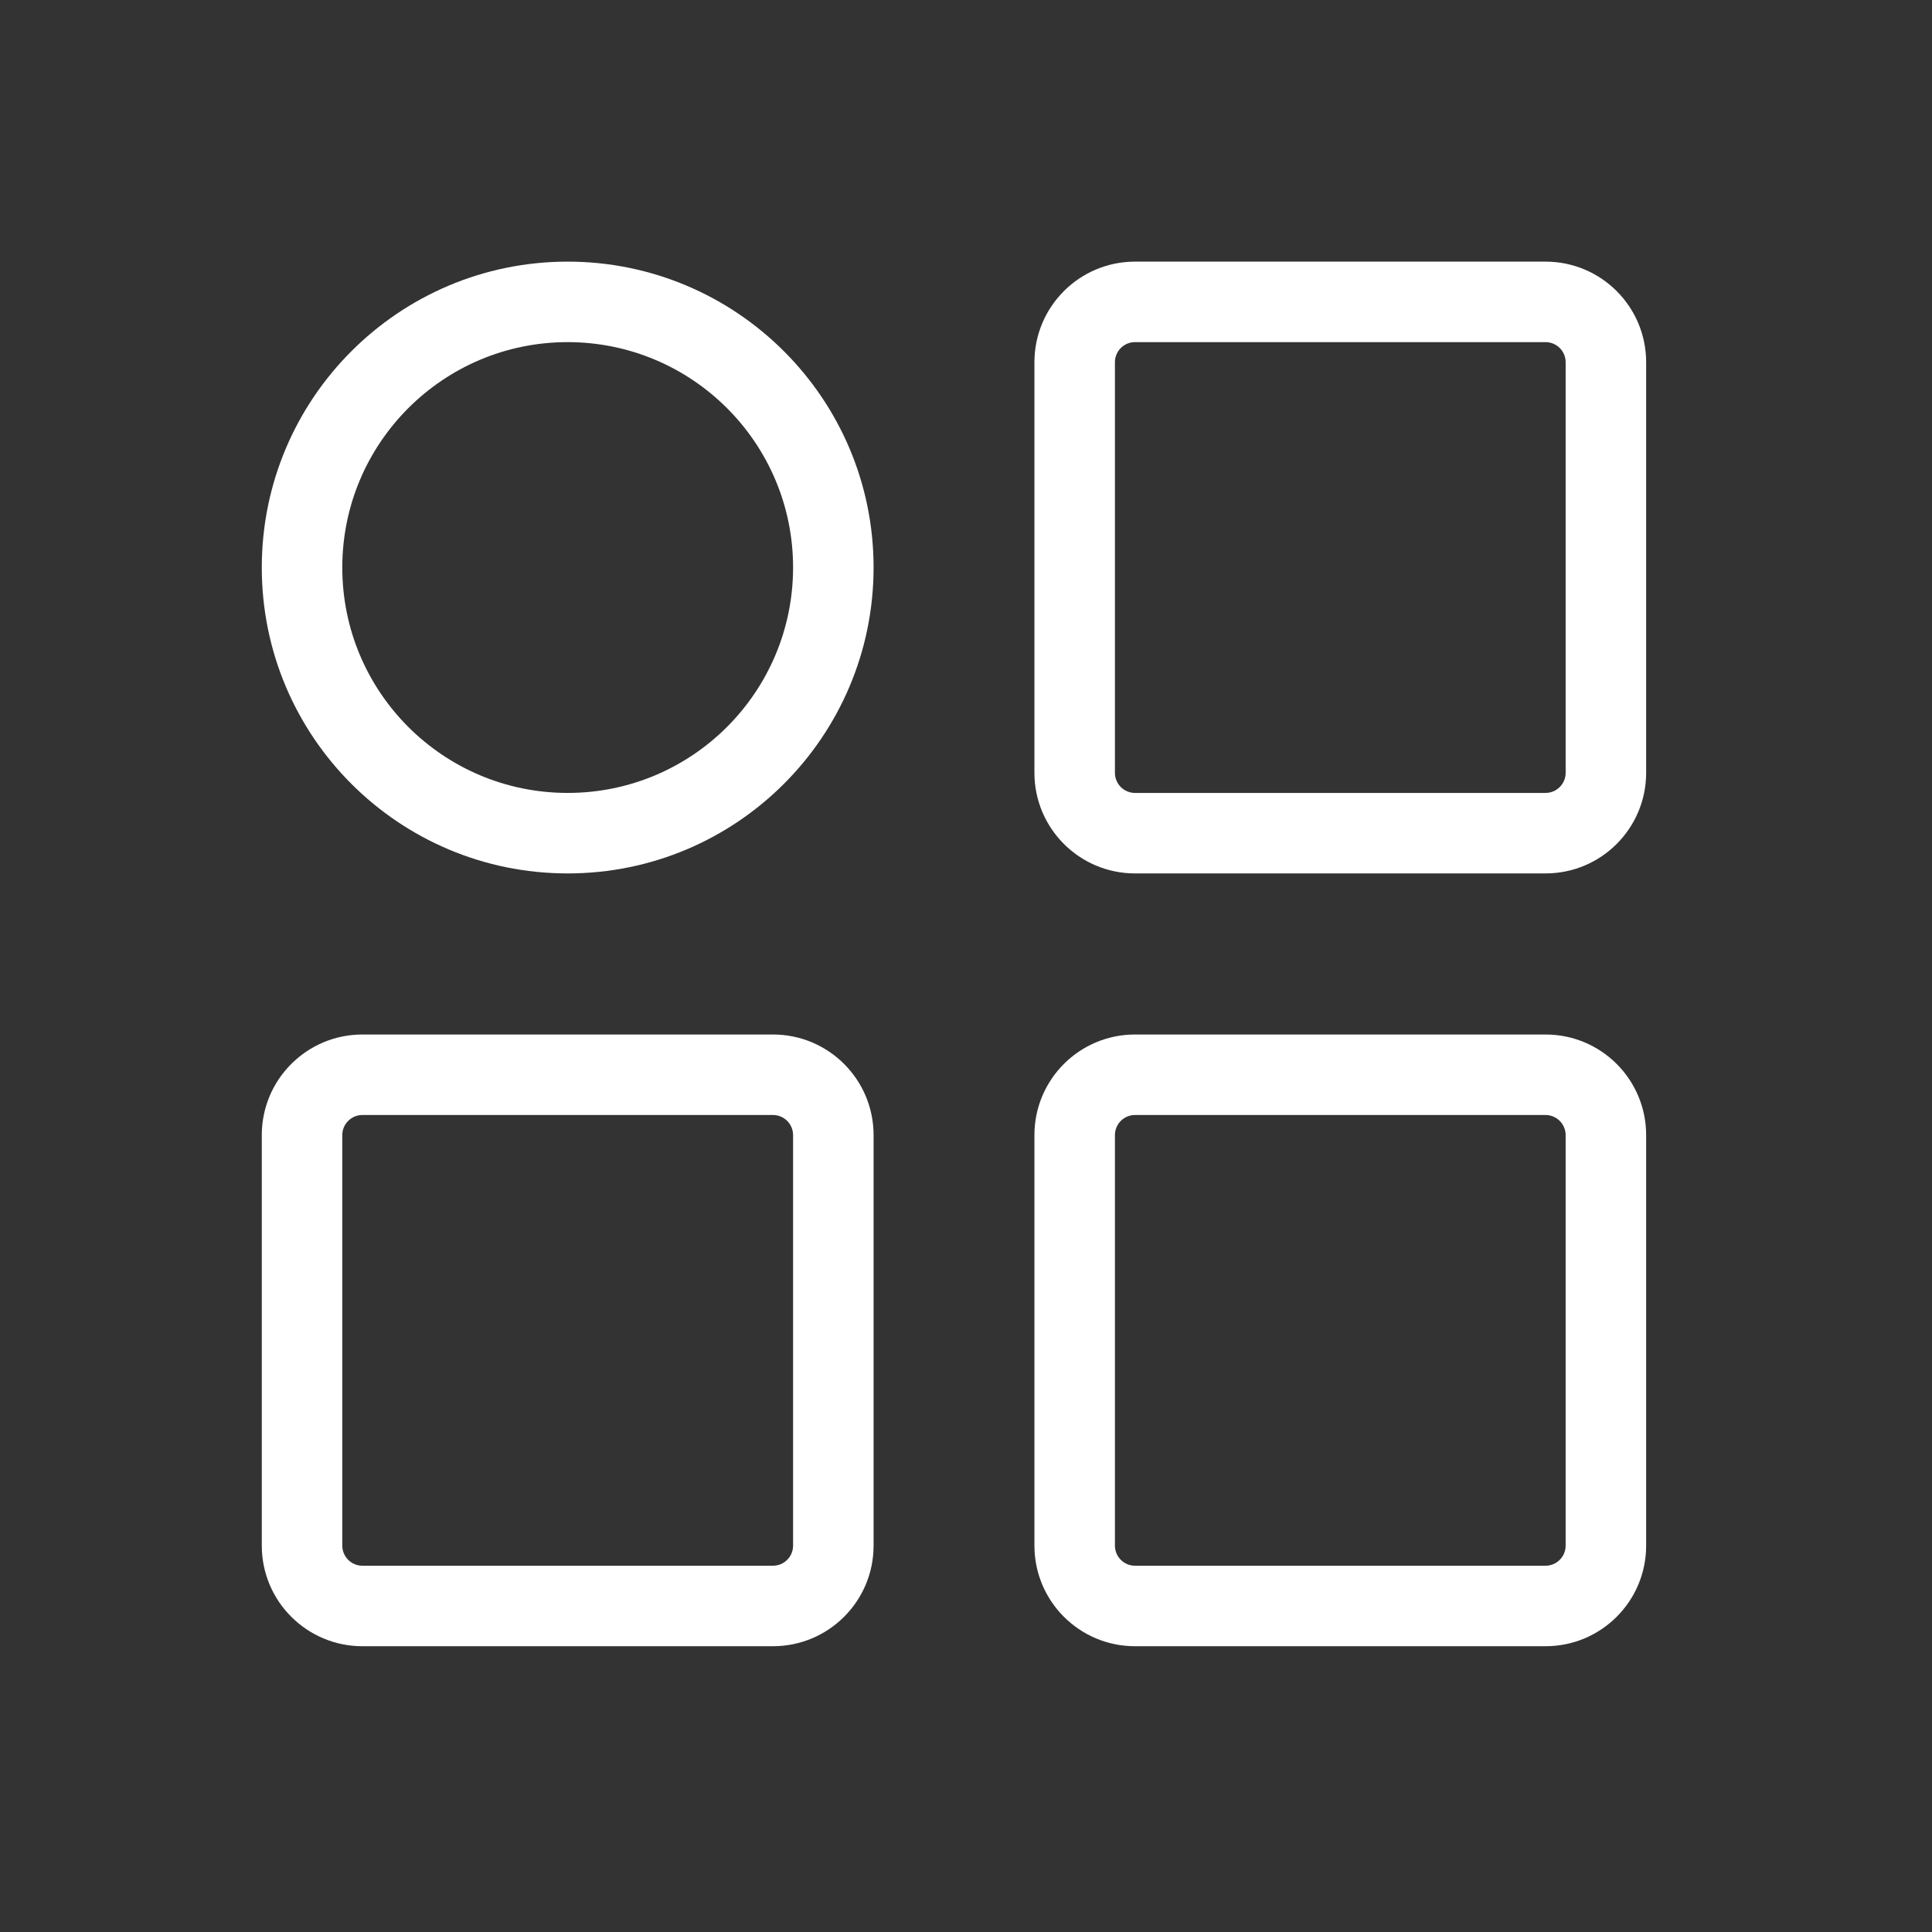
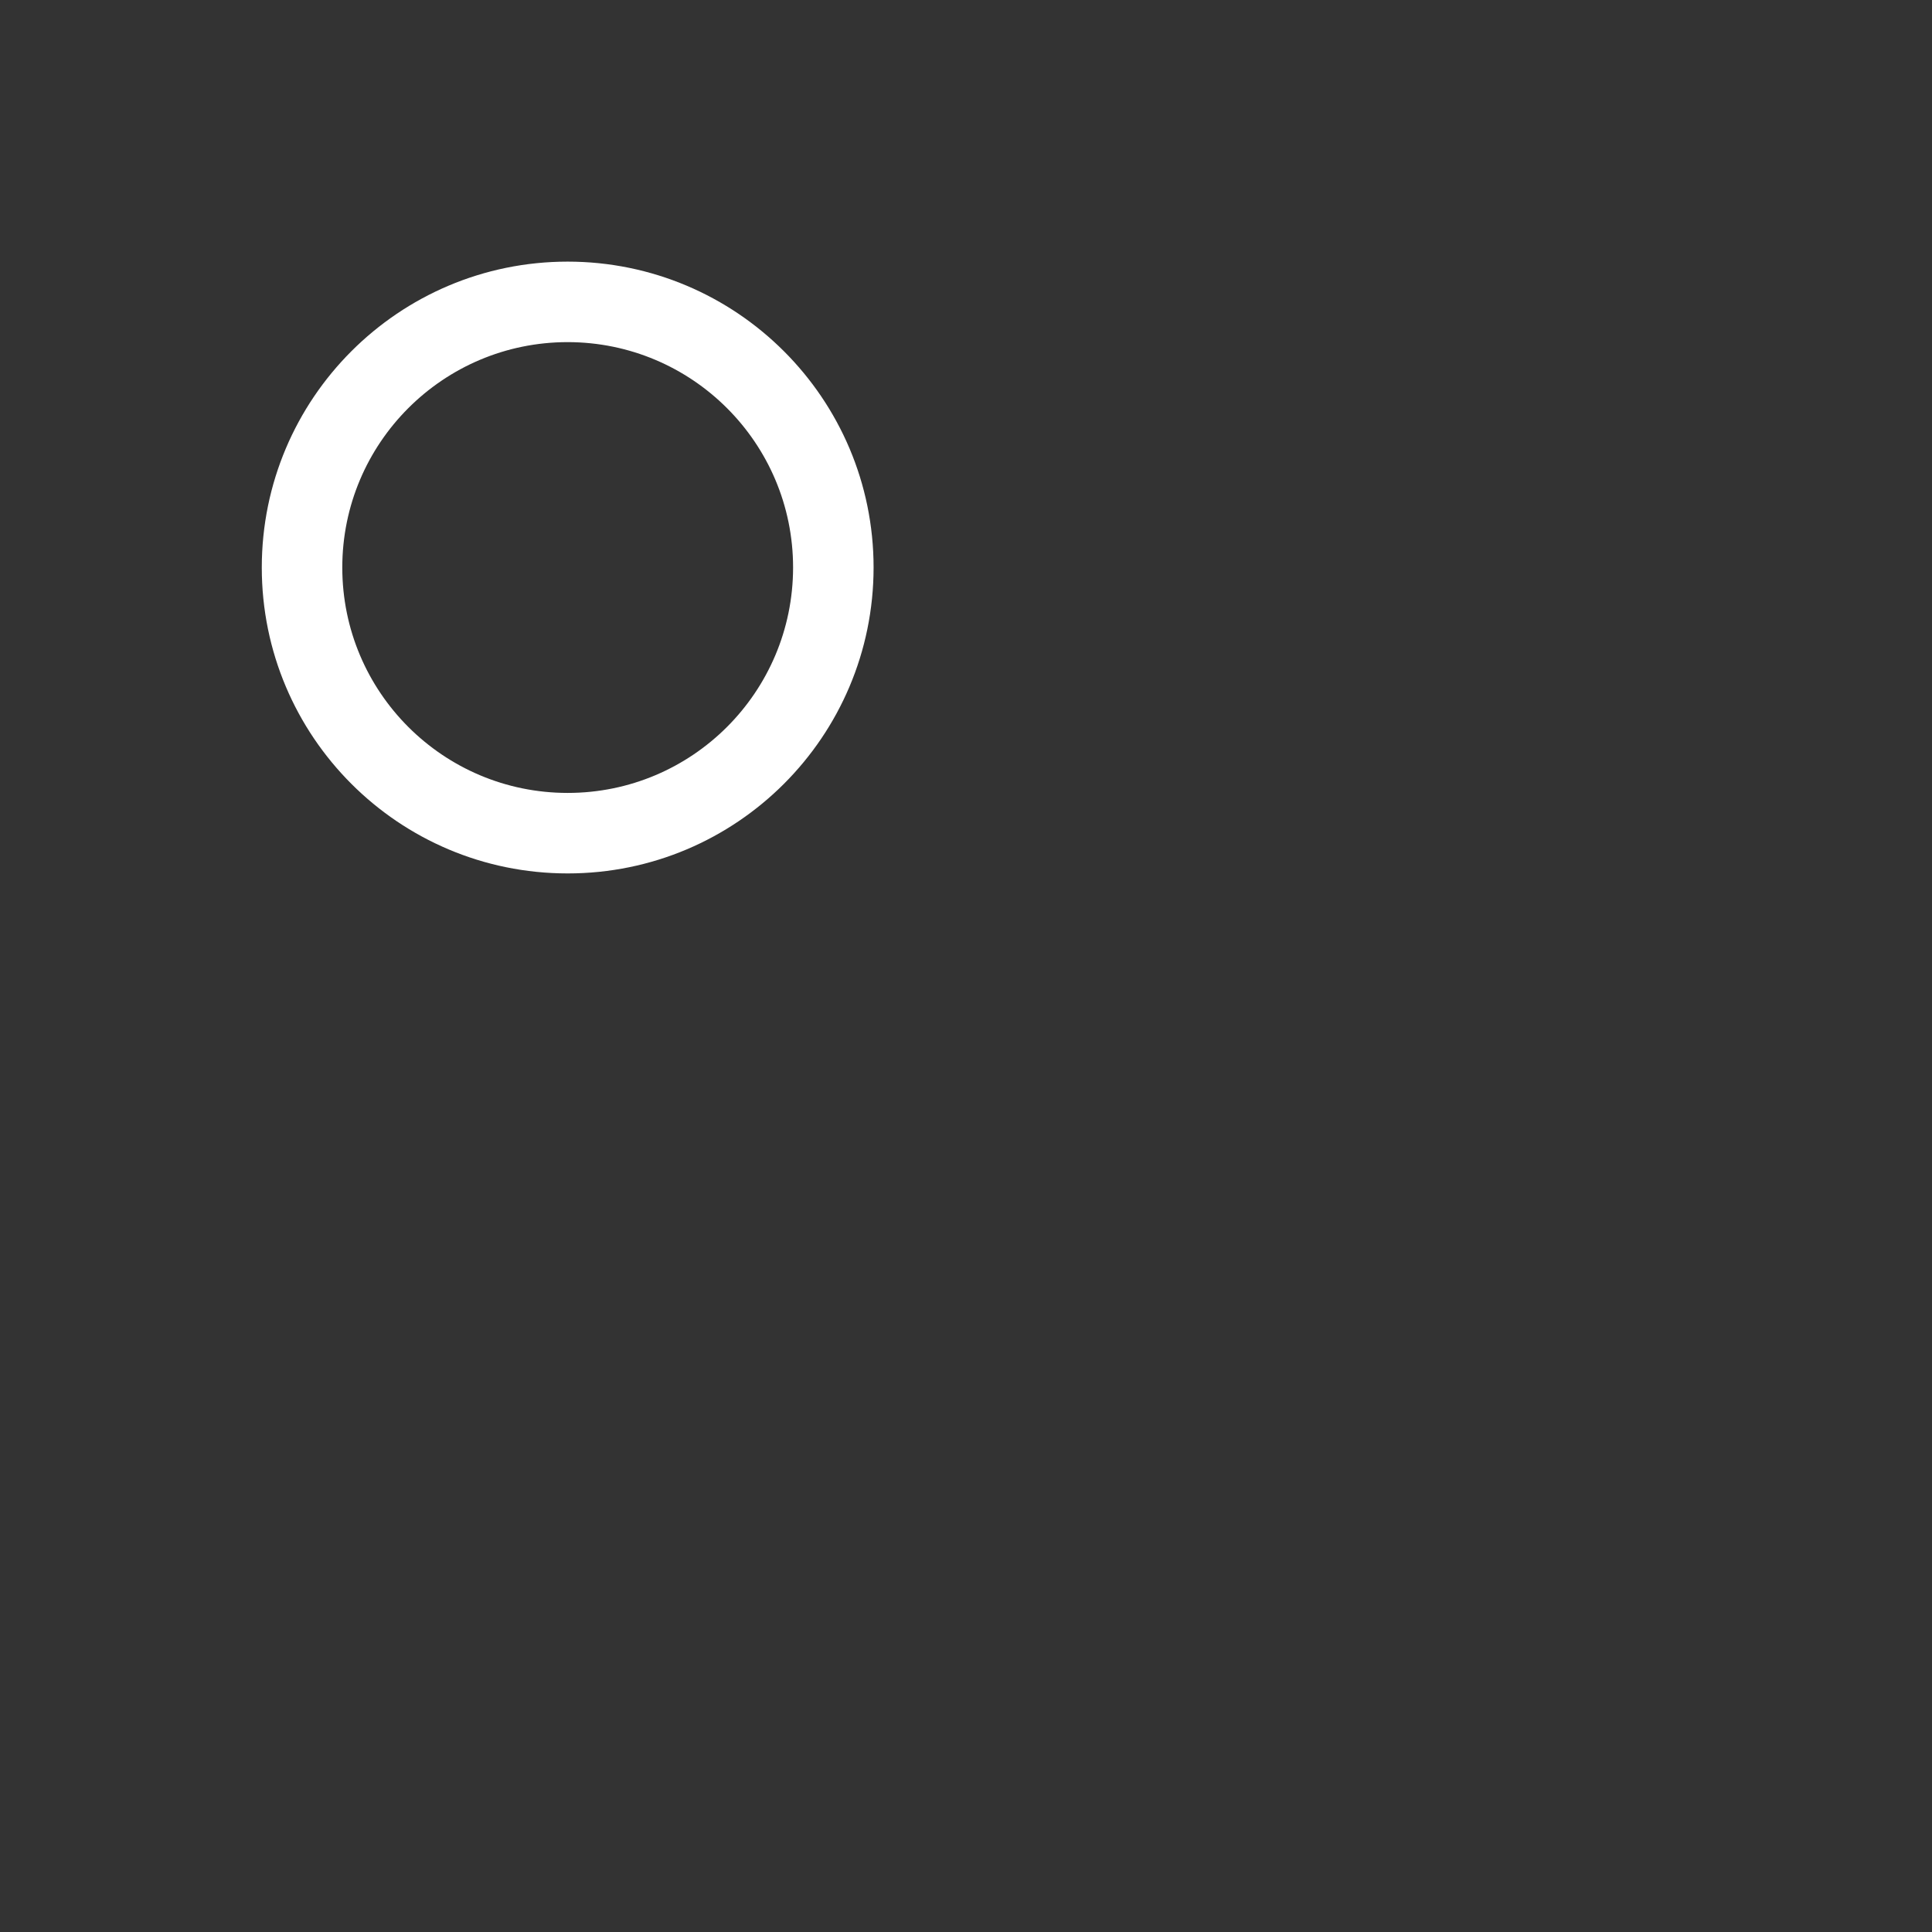
<svg xmlns="http://www.w3.org/2000/svg" width="24" height="24" viewBox="0 0 24 24" fill="none">
  <rect x="0" y="0" width="24" height="24" fill="#333333" stroke="none" />
-   <path d="M13.85 19.2C13.85 19.338 13.961 19.45 14.1 19.45H19.199C19.337 19.45 19.449 19.338 19.449 19.2V14.101C19.449 13.963 19.337 13.851 19.199 13.851H14.1C13.961 13.851 13.85 13.963 13.85 14.101V19.2ZM12.85 14.101C12.85 13.41 13.409 12.851 14.1 12.851H19.199C19.89 12.851 20.449 13.41 20.449 14.101V19.2C20.449 19.891 19.89 20.45 19.199 20.45H14.1C13.409 20.45 12.85 19.891 12.85 19.2V14.101Z" fill="white" />
-   <path d="M13.85 9.6C13.85 9.738 13.961 9.85 14.1 9.85H19.199C19.337 9.85 19.449 9.738 19.449 9.6V4.5C19.449 4.362 19.337 4.25 19.199 4.25H14.1C13.961 4.25 13.85 4.362 13.85 4.5V9.6ZM12.85 4.5C12.85 3.81 13.409 3.25 14.1 3.25H19.199C19.89 3.25 20.449 3.81 20.449 4.5V9.6C20.449 10.29 19.89 10.85 19.199 10.85H14.1C13.409 10.85 12.85 10.29 12.85 9.6V4.5Z" fill="white" />
-   <path d="M4.252 19.2C4.252 19.338 4.364 19.45 4.502 19.45H9.602C9.74 19.45 9.852 19.338 9.852 19.2V14.101C9.852 13.963 9.74 13.851 9.602 13.851H4.502C4.364 13.851 4.252 13.963 4.252 14.101V19.2ZM3.252 14.101C3.252 13.41 3.812 12.851 4.502 12.851H9.602C10.292 12.851 10.852 13.41 10.852 14.101V19.2C10.852 19.891 10.292 20.45 9.602 20.45H4.502C3.812 20.45 3.252 19.891 3.252 19.2V14.101Z" fill="white" />
  <path d="M4.252 7.05C4.252 8.597 5.505 9.85 7.052 9.85C8.598 9.85 9.851 8.597 9.852 7.05C9.852 5.504 8.598 4.251 7.052 4.25C5.505 4.25 4.252 5.504 4.252 7.05ZM3.252 7.05C3.252 4.952 4.953 3.25 7.052 3.25C9.15 3.251 10.852 4.952 10.852 7.05C10.851 9.149 9.15 10.85 7.052 10.85C4.953 10.85 3.252 9.149 3.252 7.05Z" fill="white" />
</svg>